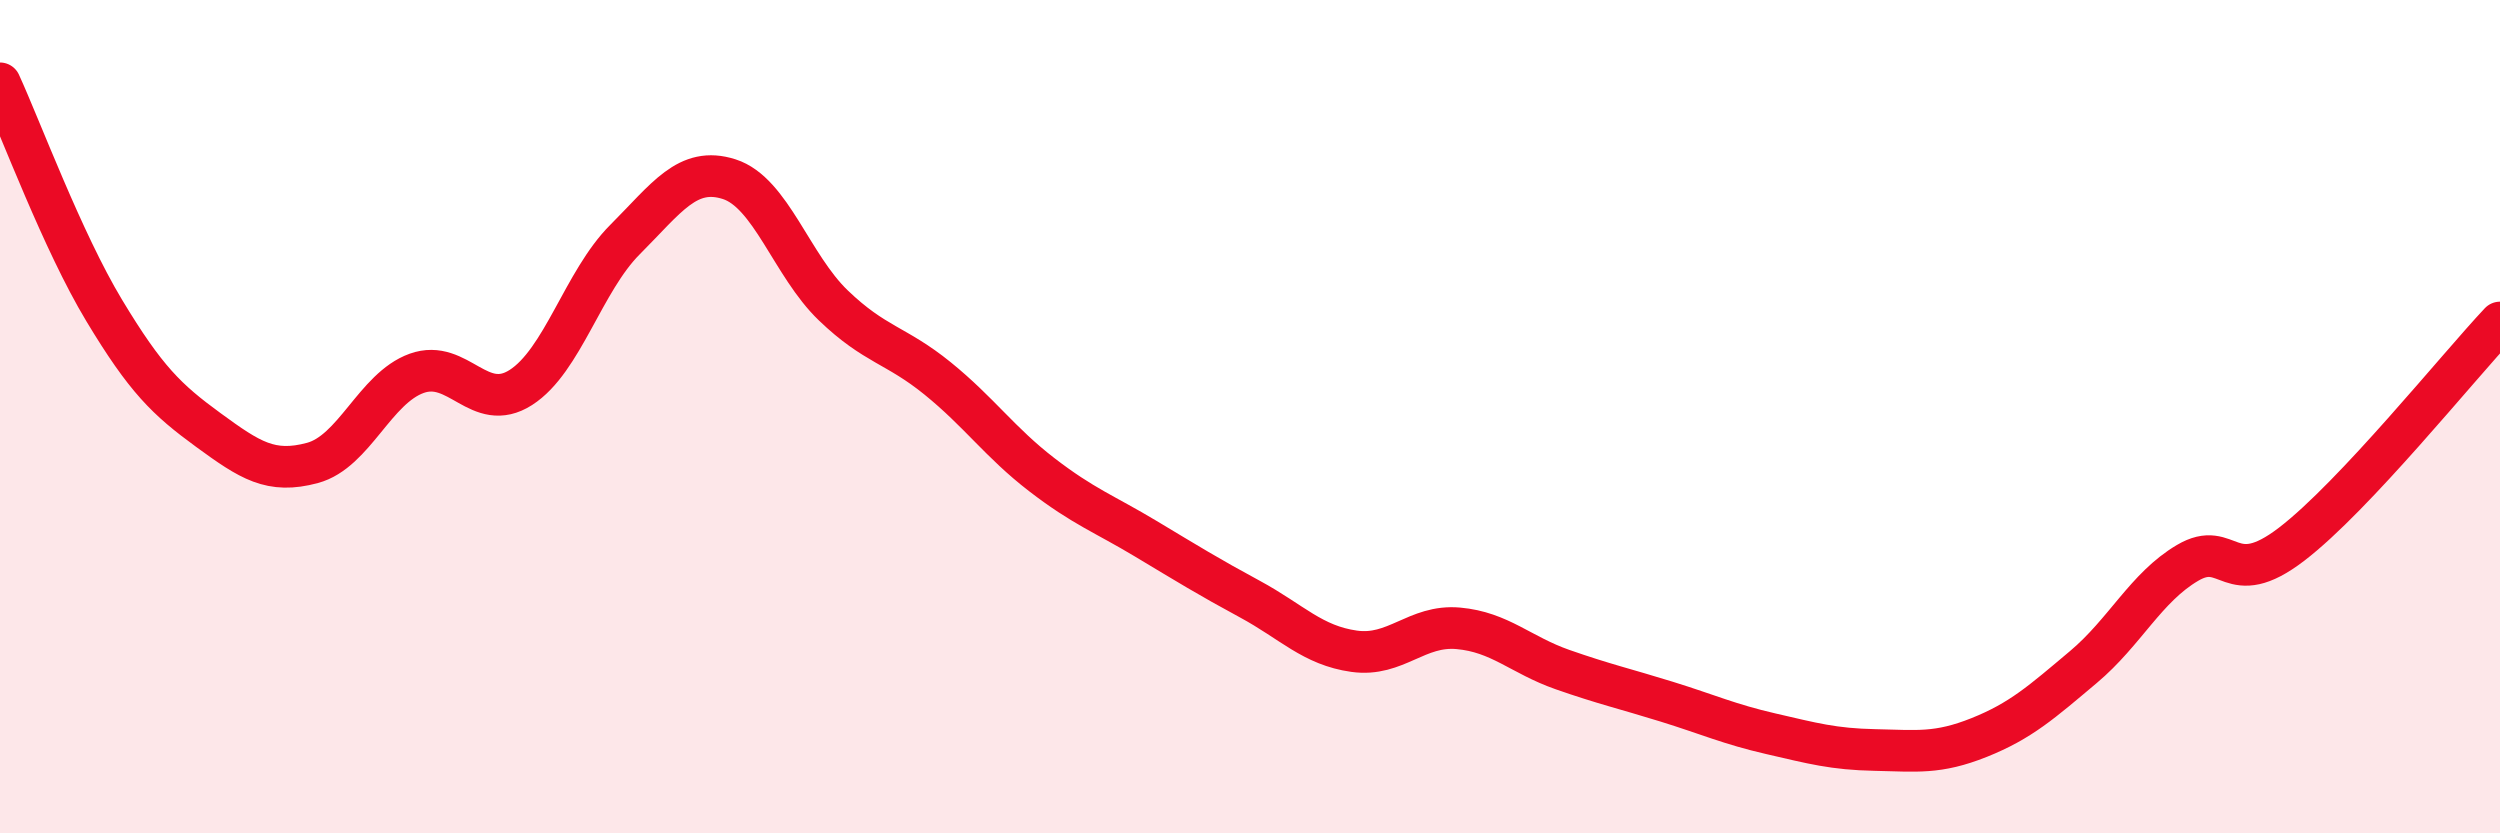
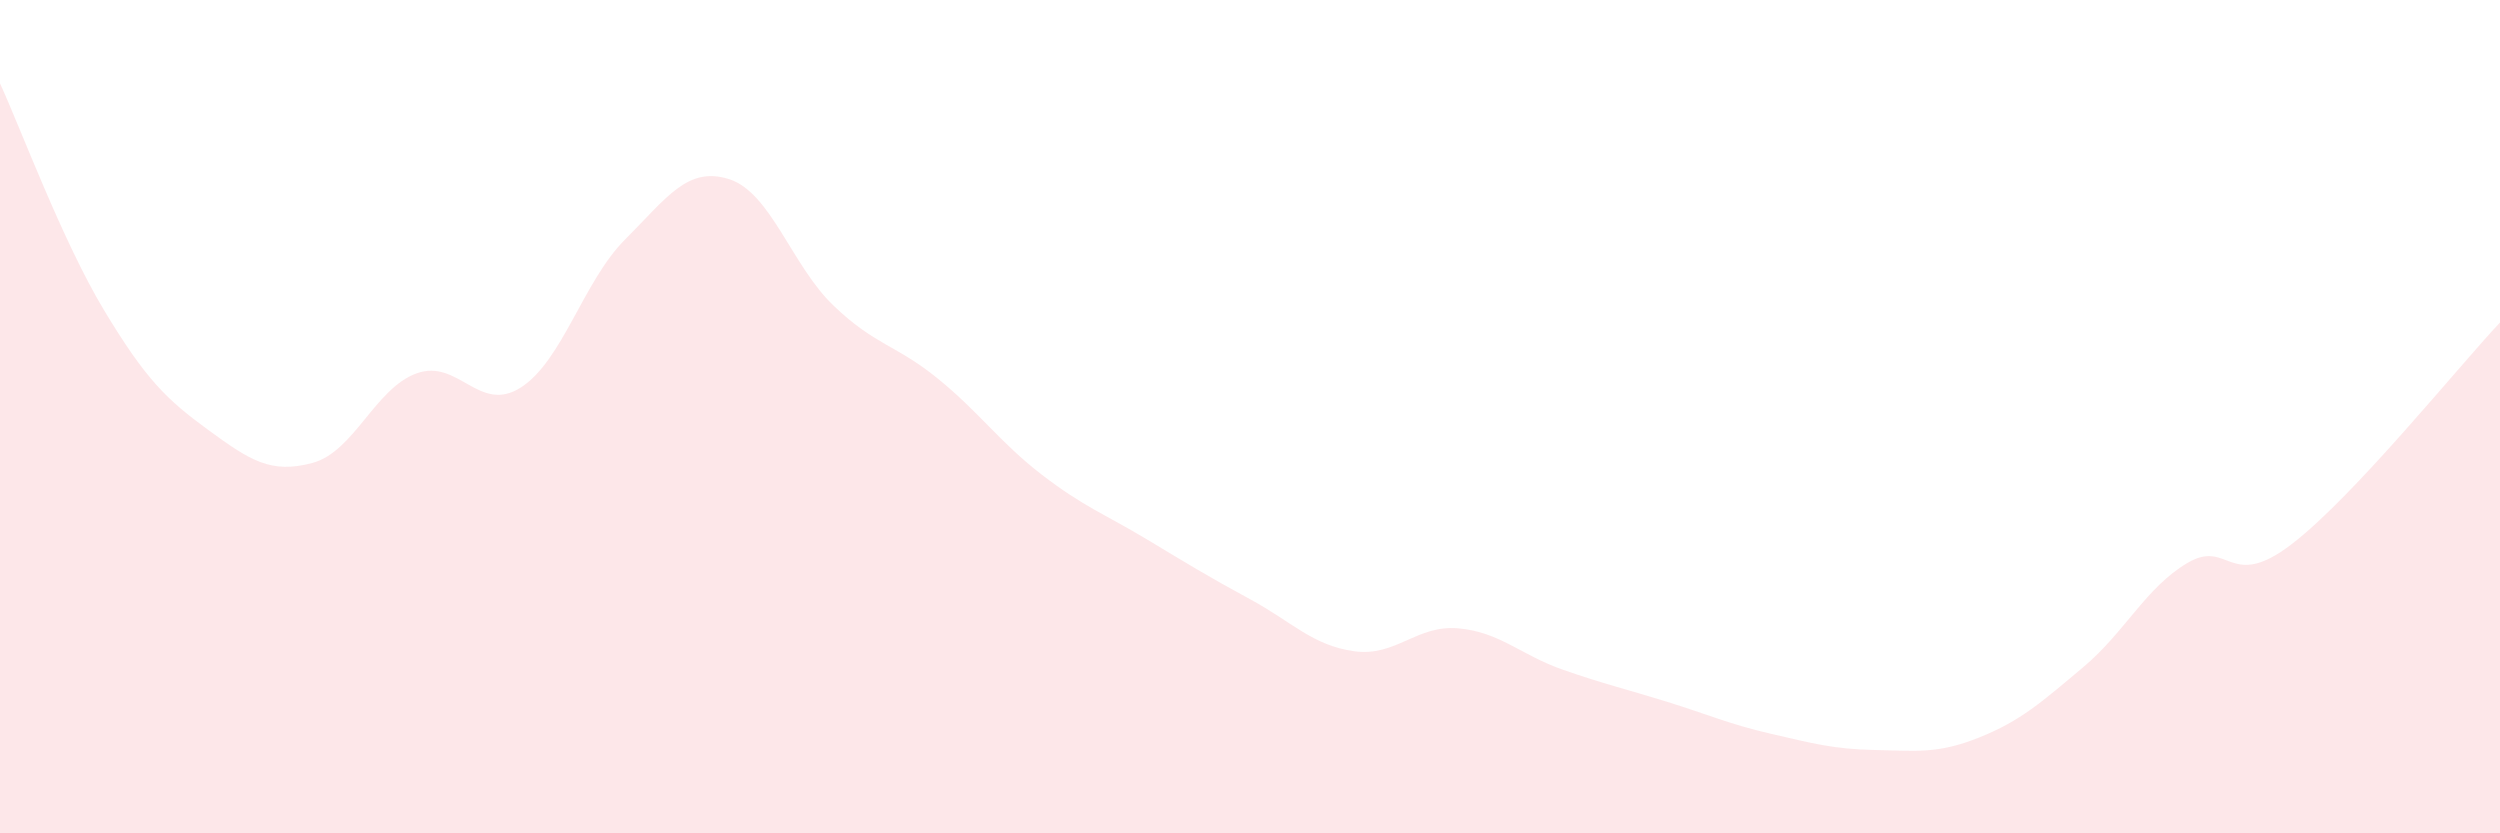
<svg xmlns="http://www.w3.org/2000/svg" width="60" height="20" viewBox="0 0 60 20">
  <path d="M 0,2 C 0.5,3.09 1.5,5.79 2.5,7.45 C 3.5,9.11 4,9.59 5,10.32 C 6,11.05 6.5,11.38 7.5,11.11 C 8.5,10.84 9,9.32 10,8.96 C 11,8.6 11.5,9.94 12.5,9.3 C 13.5,8.66 14,6.75 15,5.75 C 16,4.75 16.5,3.98 17.5,4.3 C 18.5,4.62 19,6.37 20,7.33 C 21,8.29 21.5,8.27 22.5,9.08 C 23.5,9.89 24,10.62 25,11.39 C 26,12.16 26.5,12.33 27.5,12.93 C 28.5,13.53 29,13.84 30,14.38 C 31,14.92 31.5,15.49 32.5,15.63 C 33.5,15.77 34,14.99 35,15.08 C 36,15.17 36.5,15.72 37.5,16.07 C 38.5,16.42 39,16.53 40,16.84 C 41,17.15 41.5,17.38 42.5,17.61 C 43.5,17.84 44,17.98 45,18 C 46,18.02 46.5,18.1 47.5,17.7 C 48.5,17.3 49,16.85 50,16.01 C 51,15.17 51.5,14.1 52.5,13.51 C 53.5,12.92 53.5,14.21 55,13.06 C 56.5,11.91 59,8.8 60,7.74L60 20L0 20Z" fill="#EB0A25" opacity="0.1" stroke-linecap="round" stroke-linejoin="round" />
-   <path d="M 0,2 C 0.5,3.09 1.5,5.79 2.5,7.45 C 3.5,9.11 4,9.59 5,10.32 C 6,11.05 6.5,11.38 7.5,11.11 C 8.5,10.84 9,9.32 10,8.96 C 11,8.6 11.5,9.94 12.5,9.3 C 13.5,8.66 14,6.75 15,5.75 C 16,4.75 16.5,3.98 17.5,4.3 C 18.5,4.62 19,6.37 20,7.33 C 21,8.29 21.5,8.27 22.5,9.08 C 23.5,9.89 24,10.62 25,11.39 C 26,12.16 26.5,12.33 27.5,12.93 C 28.5,13.53 29,13.84 30,14.38 C 31,14.92 31.5,15.49 32.5,15.63 C 33.5,15.77 34,14.99 35,15.08 C 36,15.17 36.5,15.72 37.5,16.07 C 38.5,16.42 39,16.53 40,16.84 C 41,17.15 41.5,17.38 42.5,17.61 C 43.5,17.84 44,17.98 45,18 C 46,18.02 46.5,18.1 47.5,17.7 C 48.5,17.3 49,16.85 50,16.01 C 51,15.17 51.5,14.1 52.5,13.51 C 53.5,12.92 53.5,14.21 55,13.06 C 56.5,11.91 59,8.8 60,7.74" stroke="#EB0A25" stroke-width="1" fill="none" stroke-linecap="round" stroke-linejoin="round" />
</svg>